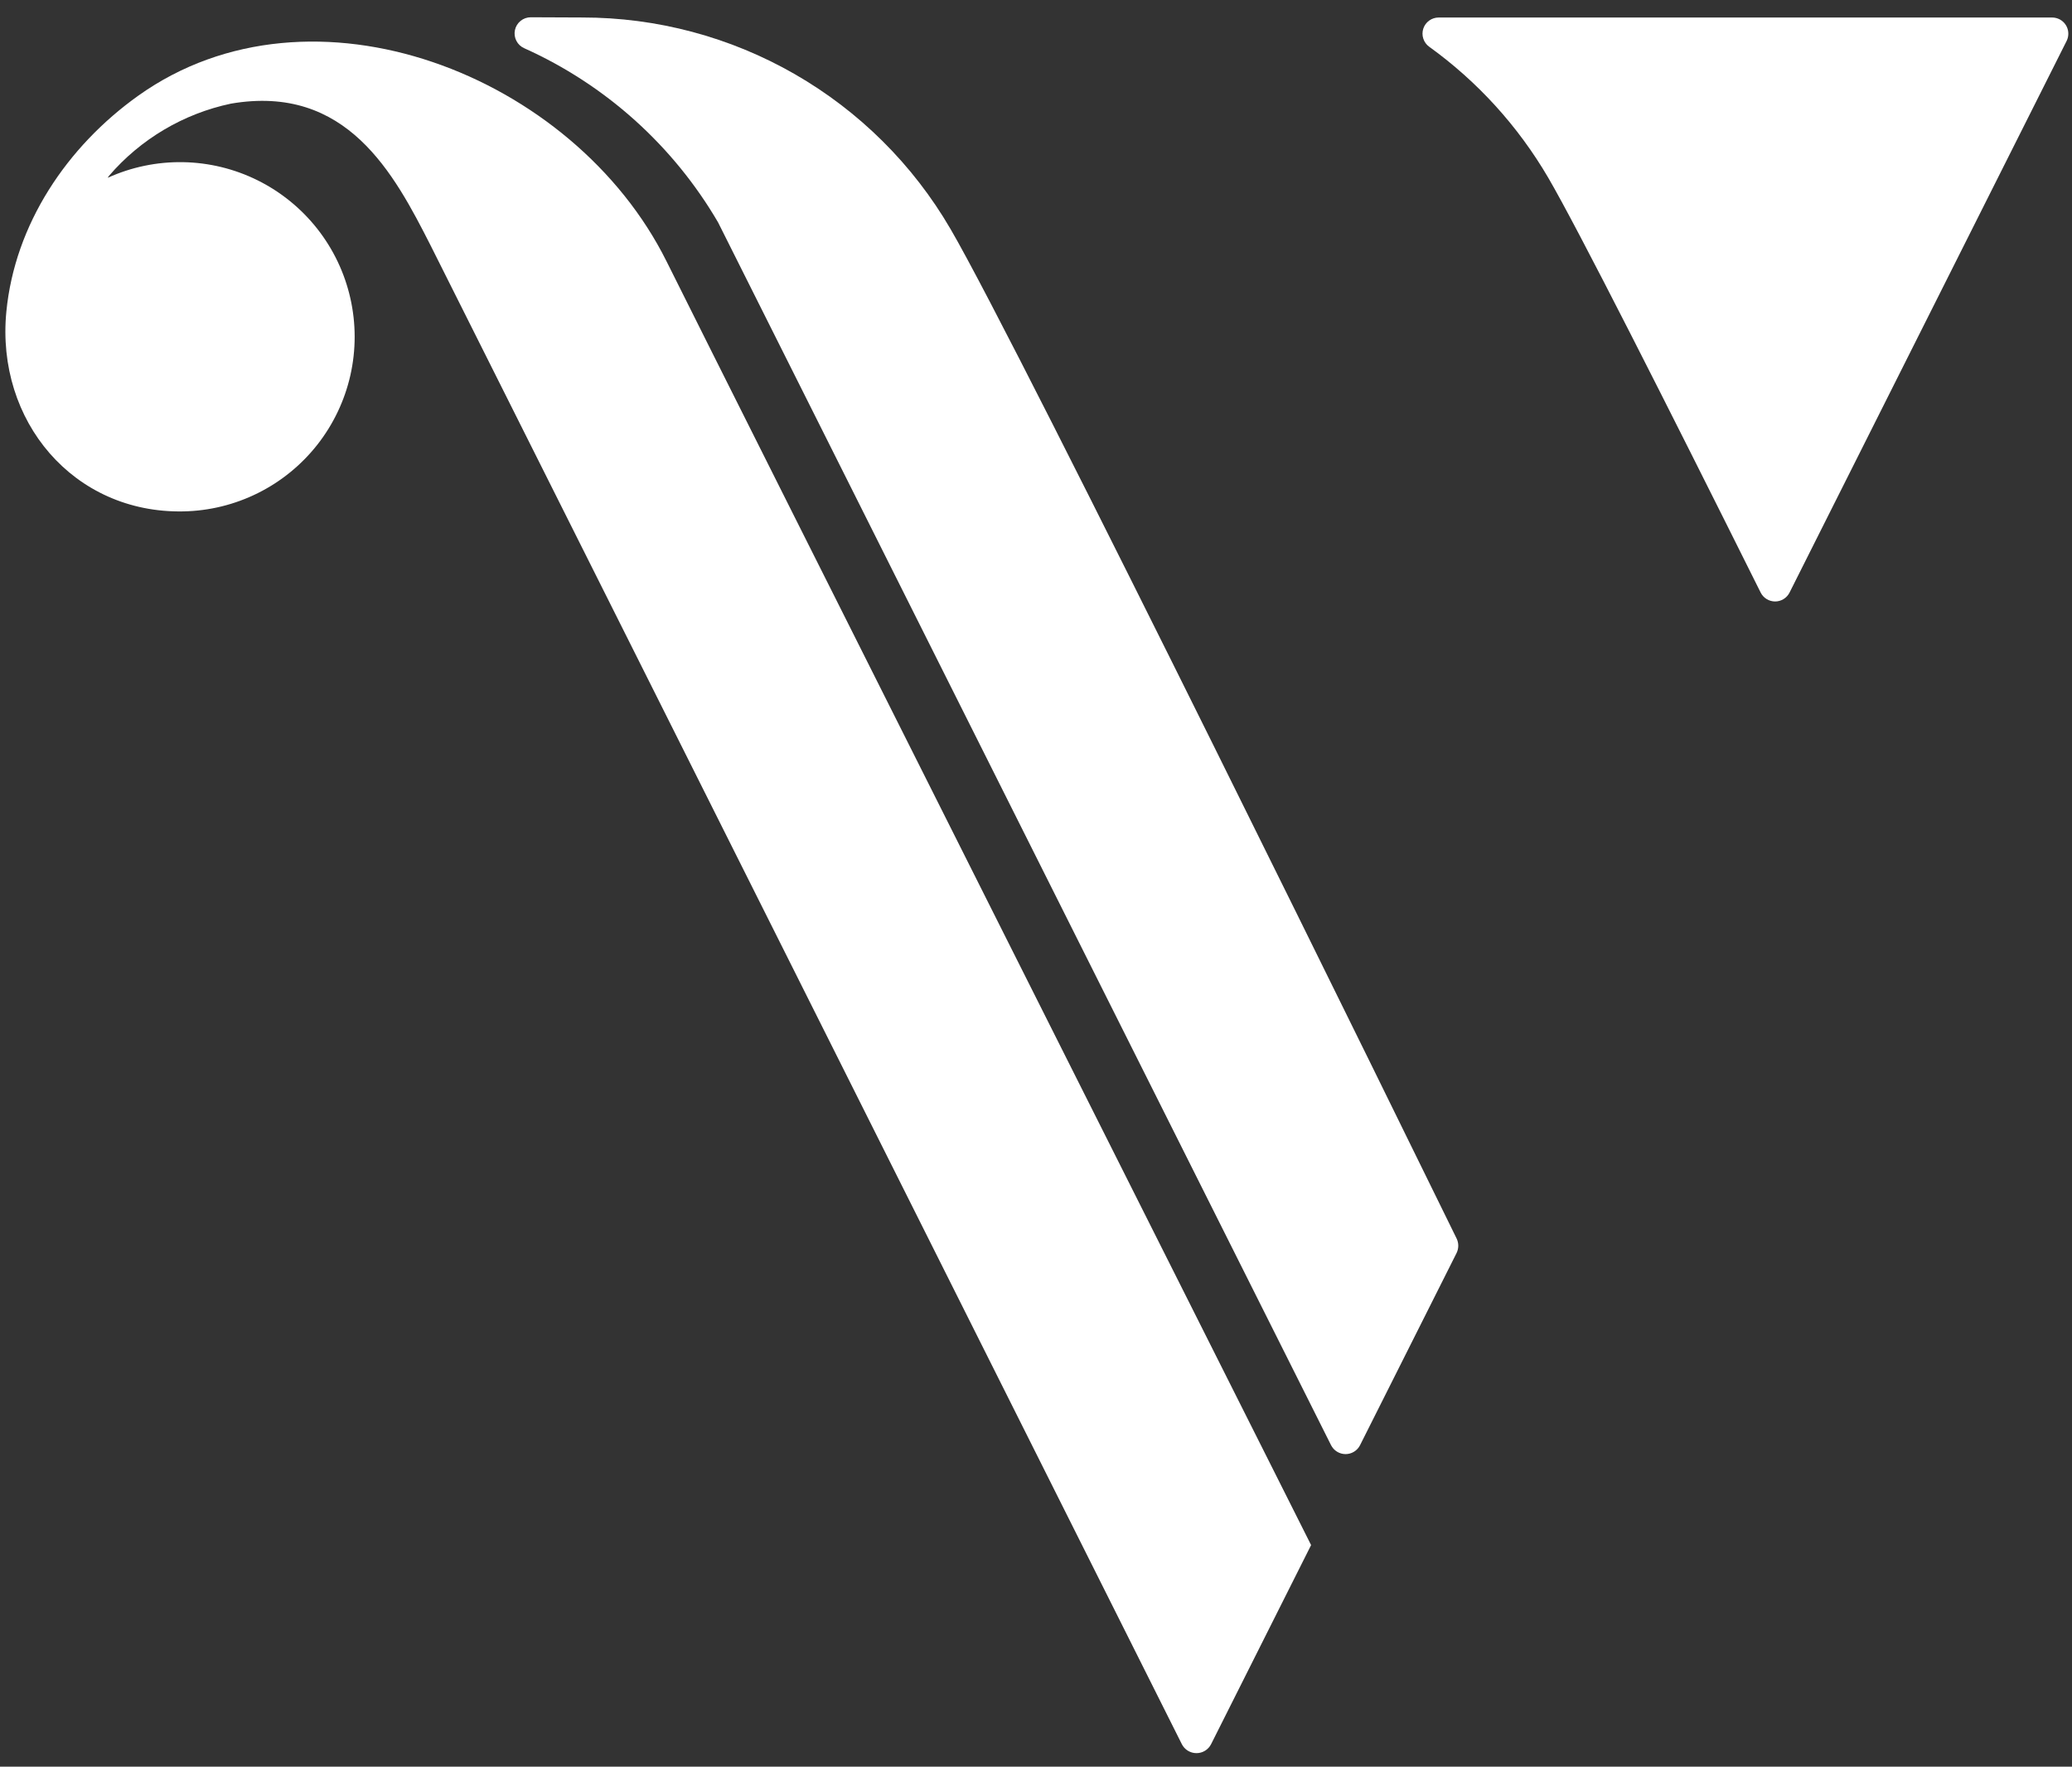
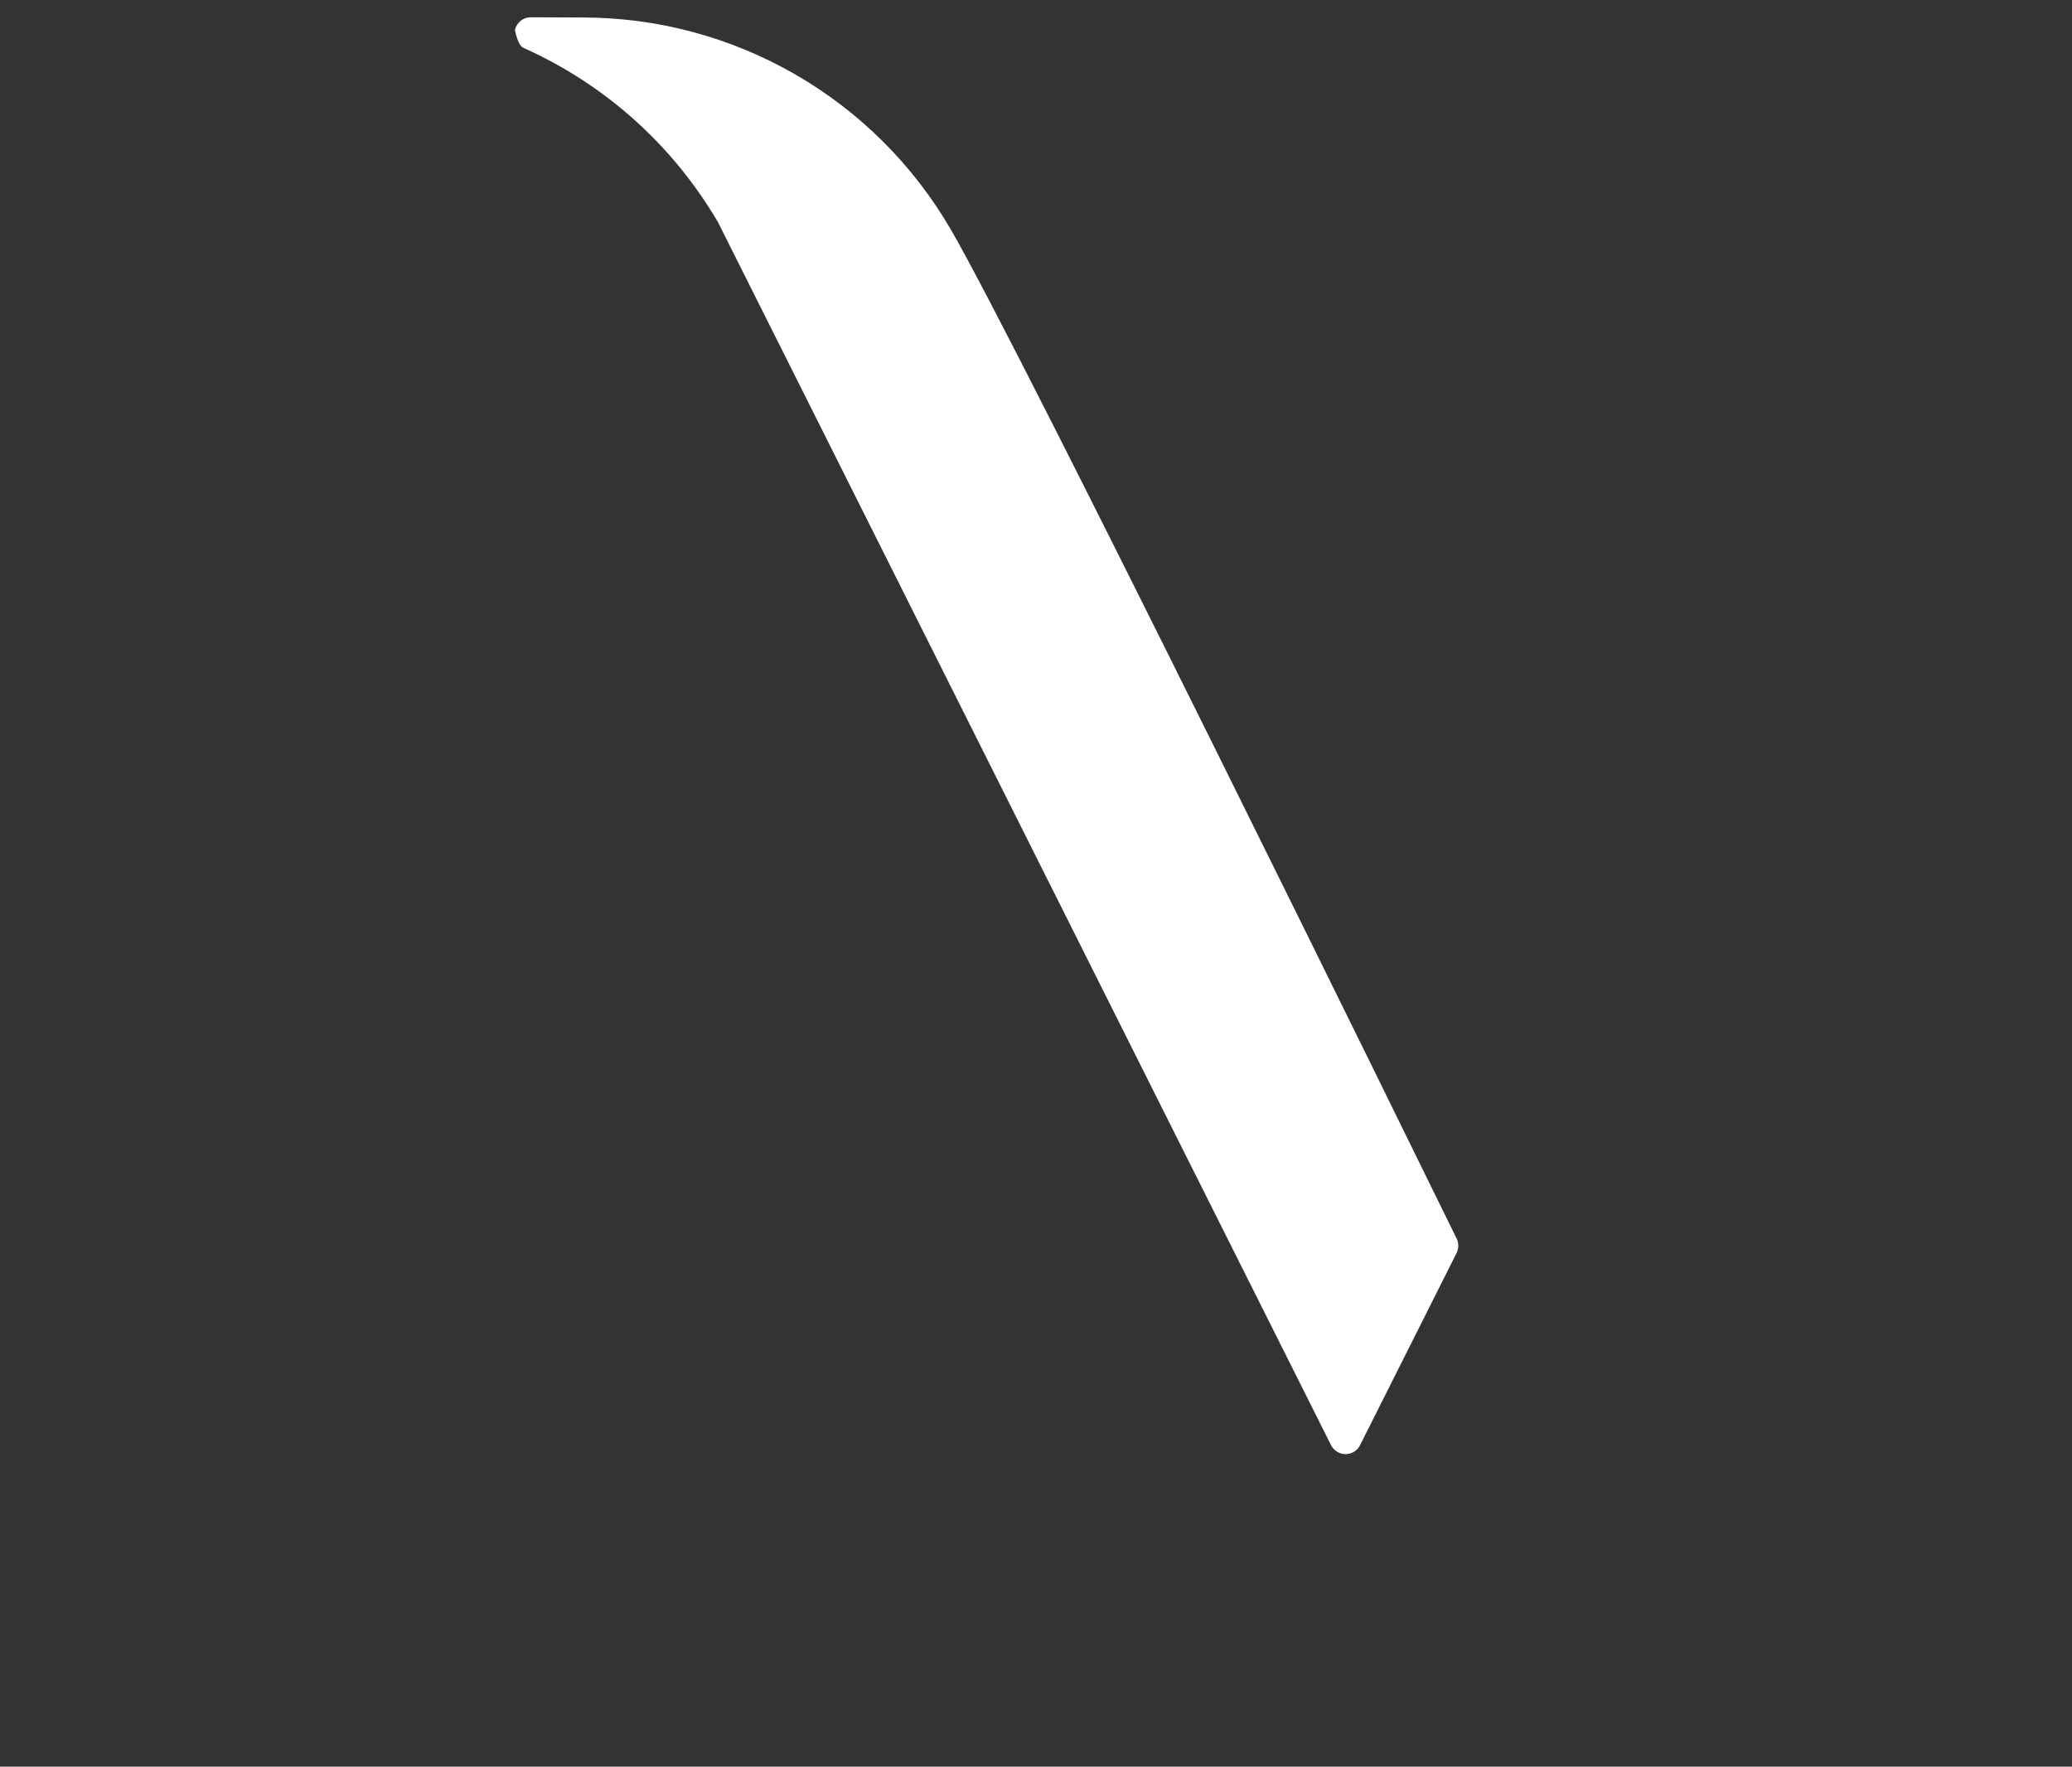
<svg xmlns="http://www.w3.org/2000/svg" width="95" height="81" viewBox="0 0 95 81" fill="none">
  <rect x="0" y="0" width="95" height="81" fill="#333333" stroke="none" />
-   <path d="M65.962 0.803C65.806 0.803 65.653 0.852 65.527 0.944C65.4 1.035 65.306 1.165 65.257 1.313C65.209 1.462 65.208 1.622 65.257 1.77C65.305 1.919 65.399 2.049 65.525 2.141C67.743 3.738 69.601 5.782 70.981 8.14C72.342 10.47 76.379 18.45 80.724 27.166C80.785 27.289 80.879 27.393 80.997 27.465C81.114 27.538 81.249 27.576 81.386 27.577C81.524 27.577 81.659 27.539 81.776 27.467C81.894 27.394 81.989 27.291 82.05 27.168L94.753 1.878C94.81 1.765 94.837 1.639 94.831 1.513C94.826 1.386 94.788 1.263 94.722 1.156C94.655 1.048 94.562 0.959 94.452 0.897C94.341 0.836 94.217 0.803 94.09 0.803L65.962 0.803Z" fill="white" />
-   <path d="M43.581 10.5C41.862 7.548 39.398 5.099 36.436 3.397C33.474 1.695 30.117 0.8 26.701 0.802L24.336 0.792C24.166 0.792 24 0.85 23.868 0.958C23.735 1.065 23.644 1.215 23.609 1.382C23.574 1.549 23.598 1.723 23.677 1.874C23.755 2.026 23.884 2.146 24.04 2.213C27.76 3.884 30.865 6.674 32.923 10.195L61.027 66.259C61.089 66.382 61.184 66.486 61.302 66.559C61.419 66.631 61.555 66.67 61.693 66.67C61.831 66.67 61.966 66.632 62.084 66.559C62.201 66.487 62.297 66.383 62.358 66.26L66.78 57.457C66.832 57.353 66.86 57.238 66.861 57.121C66.862 57.004 66.835 56.888 66.784 56.783C64.863 52.863 46.788 15.991 43.581 10.5Z" fill="white" />
-   <path d="M6.347 4.382C3.063 6.721 0.678 10.289 0.291 14.293C-0.194 19.301 3.373 23.546 8.404 23.447C9.593 23.425 10.762 23.138 11.826 22.607C12.89 22.077 13.823 21.316 14.557 20.38C15.29 19.444 15.806 18.356 16.067 17.196C16.327 16.035 16.326 14.832 16.063 13.672C15.801 12.512 15.283 11.425 14.548 10.491C13.812 9.556 12.878 8.797 11.813 8.268C10.748 7.739 9.578 7.455 8.389 7.435C7.2 7.415 6.021 7.66 4.939 8.152L4.996 8.064C6.446 6.376 8.411 5.212 10.588 4.752C15.899 3.843 18.068 7.96 19.745 11.258L54.185 79.966C54.248 80.091 54.344 80.196 54.462 80.269C54.581 80.342 54.718 80.381 54.857 80.381C54.997 80.381 55.133 80.343 55.252 80.269C55.371 80.196 55.467 80.091 55.529 79.967L60.113 70.841C60.113 70.841 33.371 17.64 30.566 11.994C26.304 3.414 14.302 -1.282 6.347 4.382Z" fill="white" />
+   <path d="M43.581 10.5C41.862 7.548 39.398 5.099 36.436 3.397C33.474 1.695 30.117 0.8 26.701 0.802L24.336 0.792C24.166 0.792 24 0.85 23.868 0.958C23.735 1.065 23.644 1.215 23.609 1.382C23.755 2.026 23.884 2.146 24.04 2.213C27.76 3.884 30.865 6.674 32.923 10.195L61.027 66.259C61.089 66.382 61.184 66.486 61.302 66.559C61.419 66.631 61.555 66.67 61.693 66.67C61.831 66.67 61.966 66.632 62.084 66.559C62.201 66.487 62.297 66.383 62.358 66.26L66.78 57.457C66.832 57.353 66.86 57.238 66.861 57.121C66.862 57.004 66.835 56.888 66.784 56.783C64.863 52.863 46.788 15.991 43.581 10.5Z" fill="white" />
</svg>